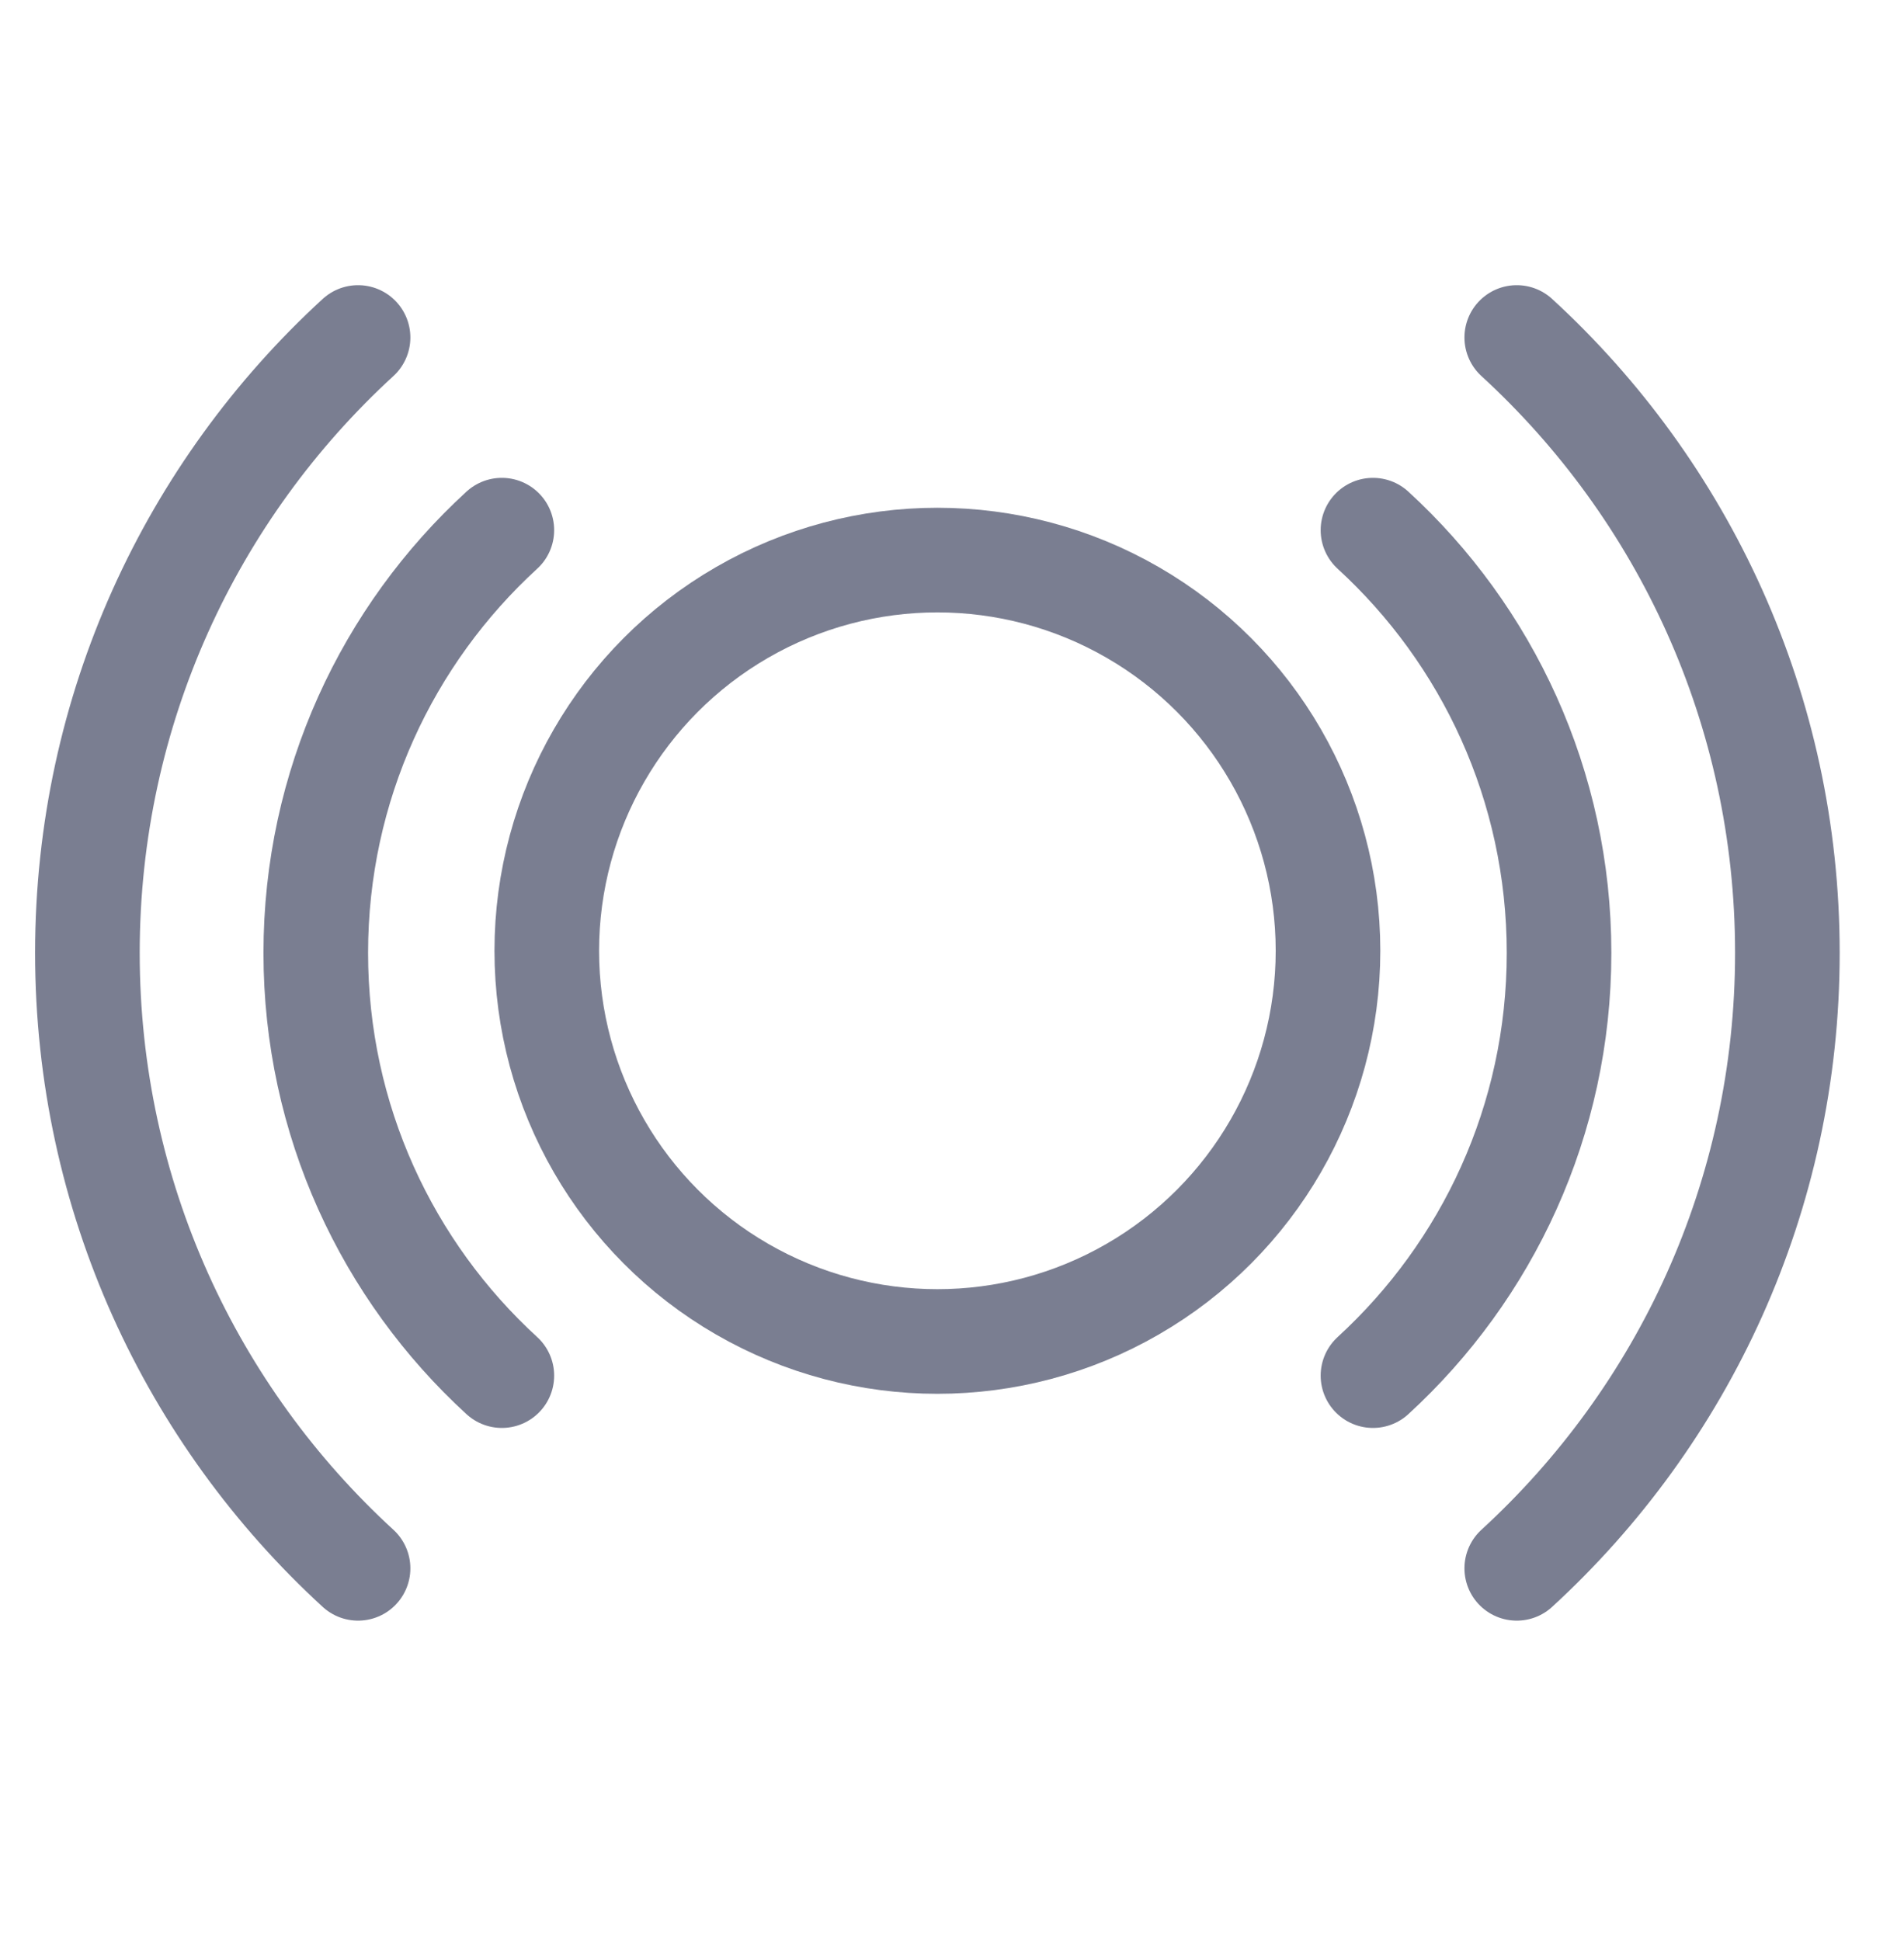
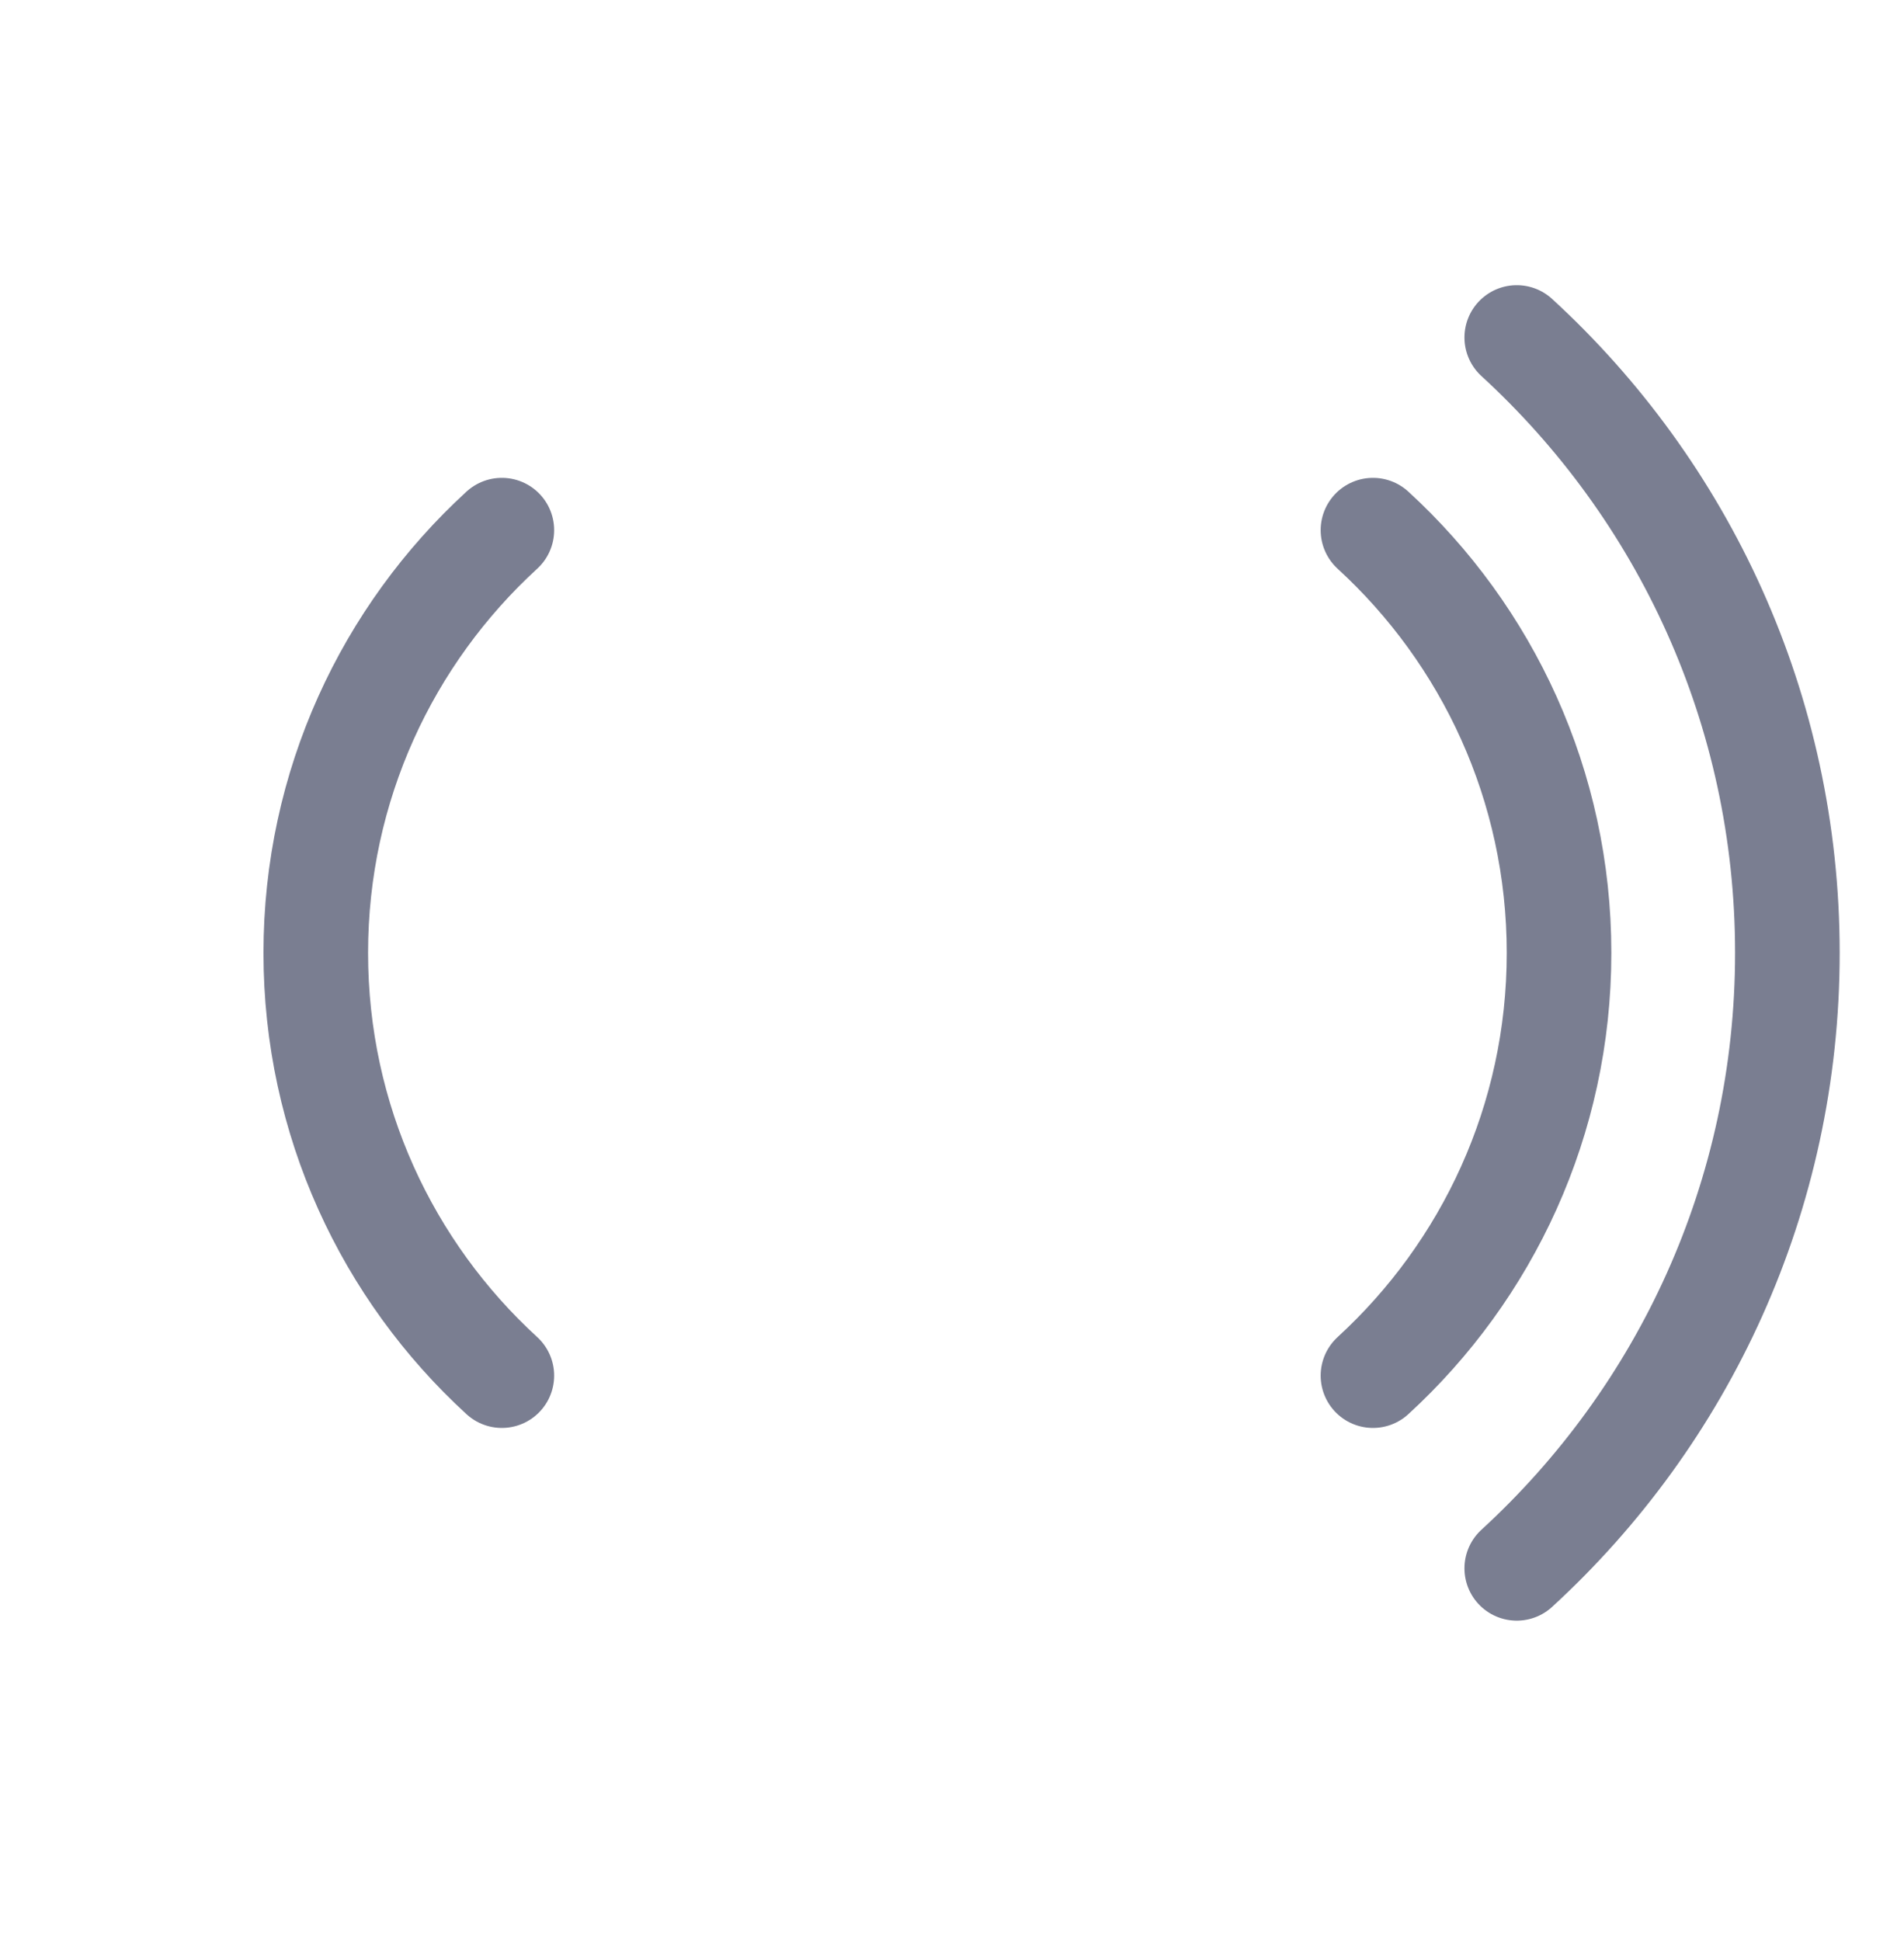
<svg xmlns="http://www.w3.org/2000/svg" width="52" height="53" viewBox="0 0 52 53" fill="none">
  <g clip-path="url(#clip0_387_5947)">
    <path d="M13.706 14.476C10.582 17.337 8.624 21.45 8.624 26.019C8.624 30.588 10.582 34.7 13.706 37.561" stroke="#7A7E91" stroke-width="2.857" stroke-linecap="round" />
-     <path d="M9.779 9.215C5.236 13.38 2.387 19.367 2.387 26.019C2.387 32.671 5.236 38.658 9.779 42.823" stroke="#7A7E91" stroke-width="2.857" stroke-linecap="round" />
    <path d="M37.497 14.476C40.62 17.337 42.579 21.45 42.579 26.019C42.579 30.588 40.62 34.7 37.497 37.561" stroke="#7A7E91" stroke-width="2.857" stroke-linecap="round" />
    <path d="M41.424 9.215C45.967 13.38 48.815 19.366 48.815 26.019C48.815 32.671 45.967 38.658 41.424 42.823" stroke="#7A7E91" stroke-width="2.857" stroke-linecap="round" />
-     <circle cx="25.601" cy="25.961" r="10.668" stroke="#7A7E91" stroke-width="2.857" />
  </g>
  <defs>
    <clipPath id="clip0_387_5947">
      <rect width="51.502" height="52.688" fill="white" transform="translate(0.083)" />
    </clipPath>
  </defs>
</svg>